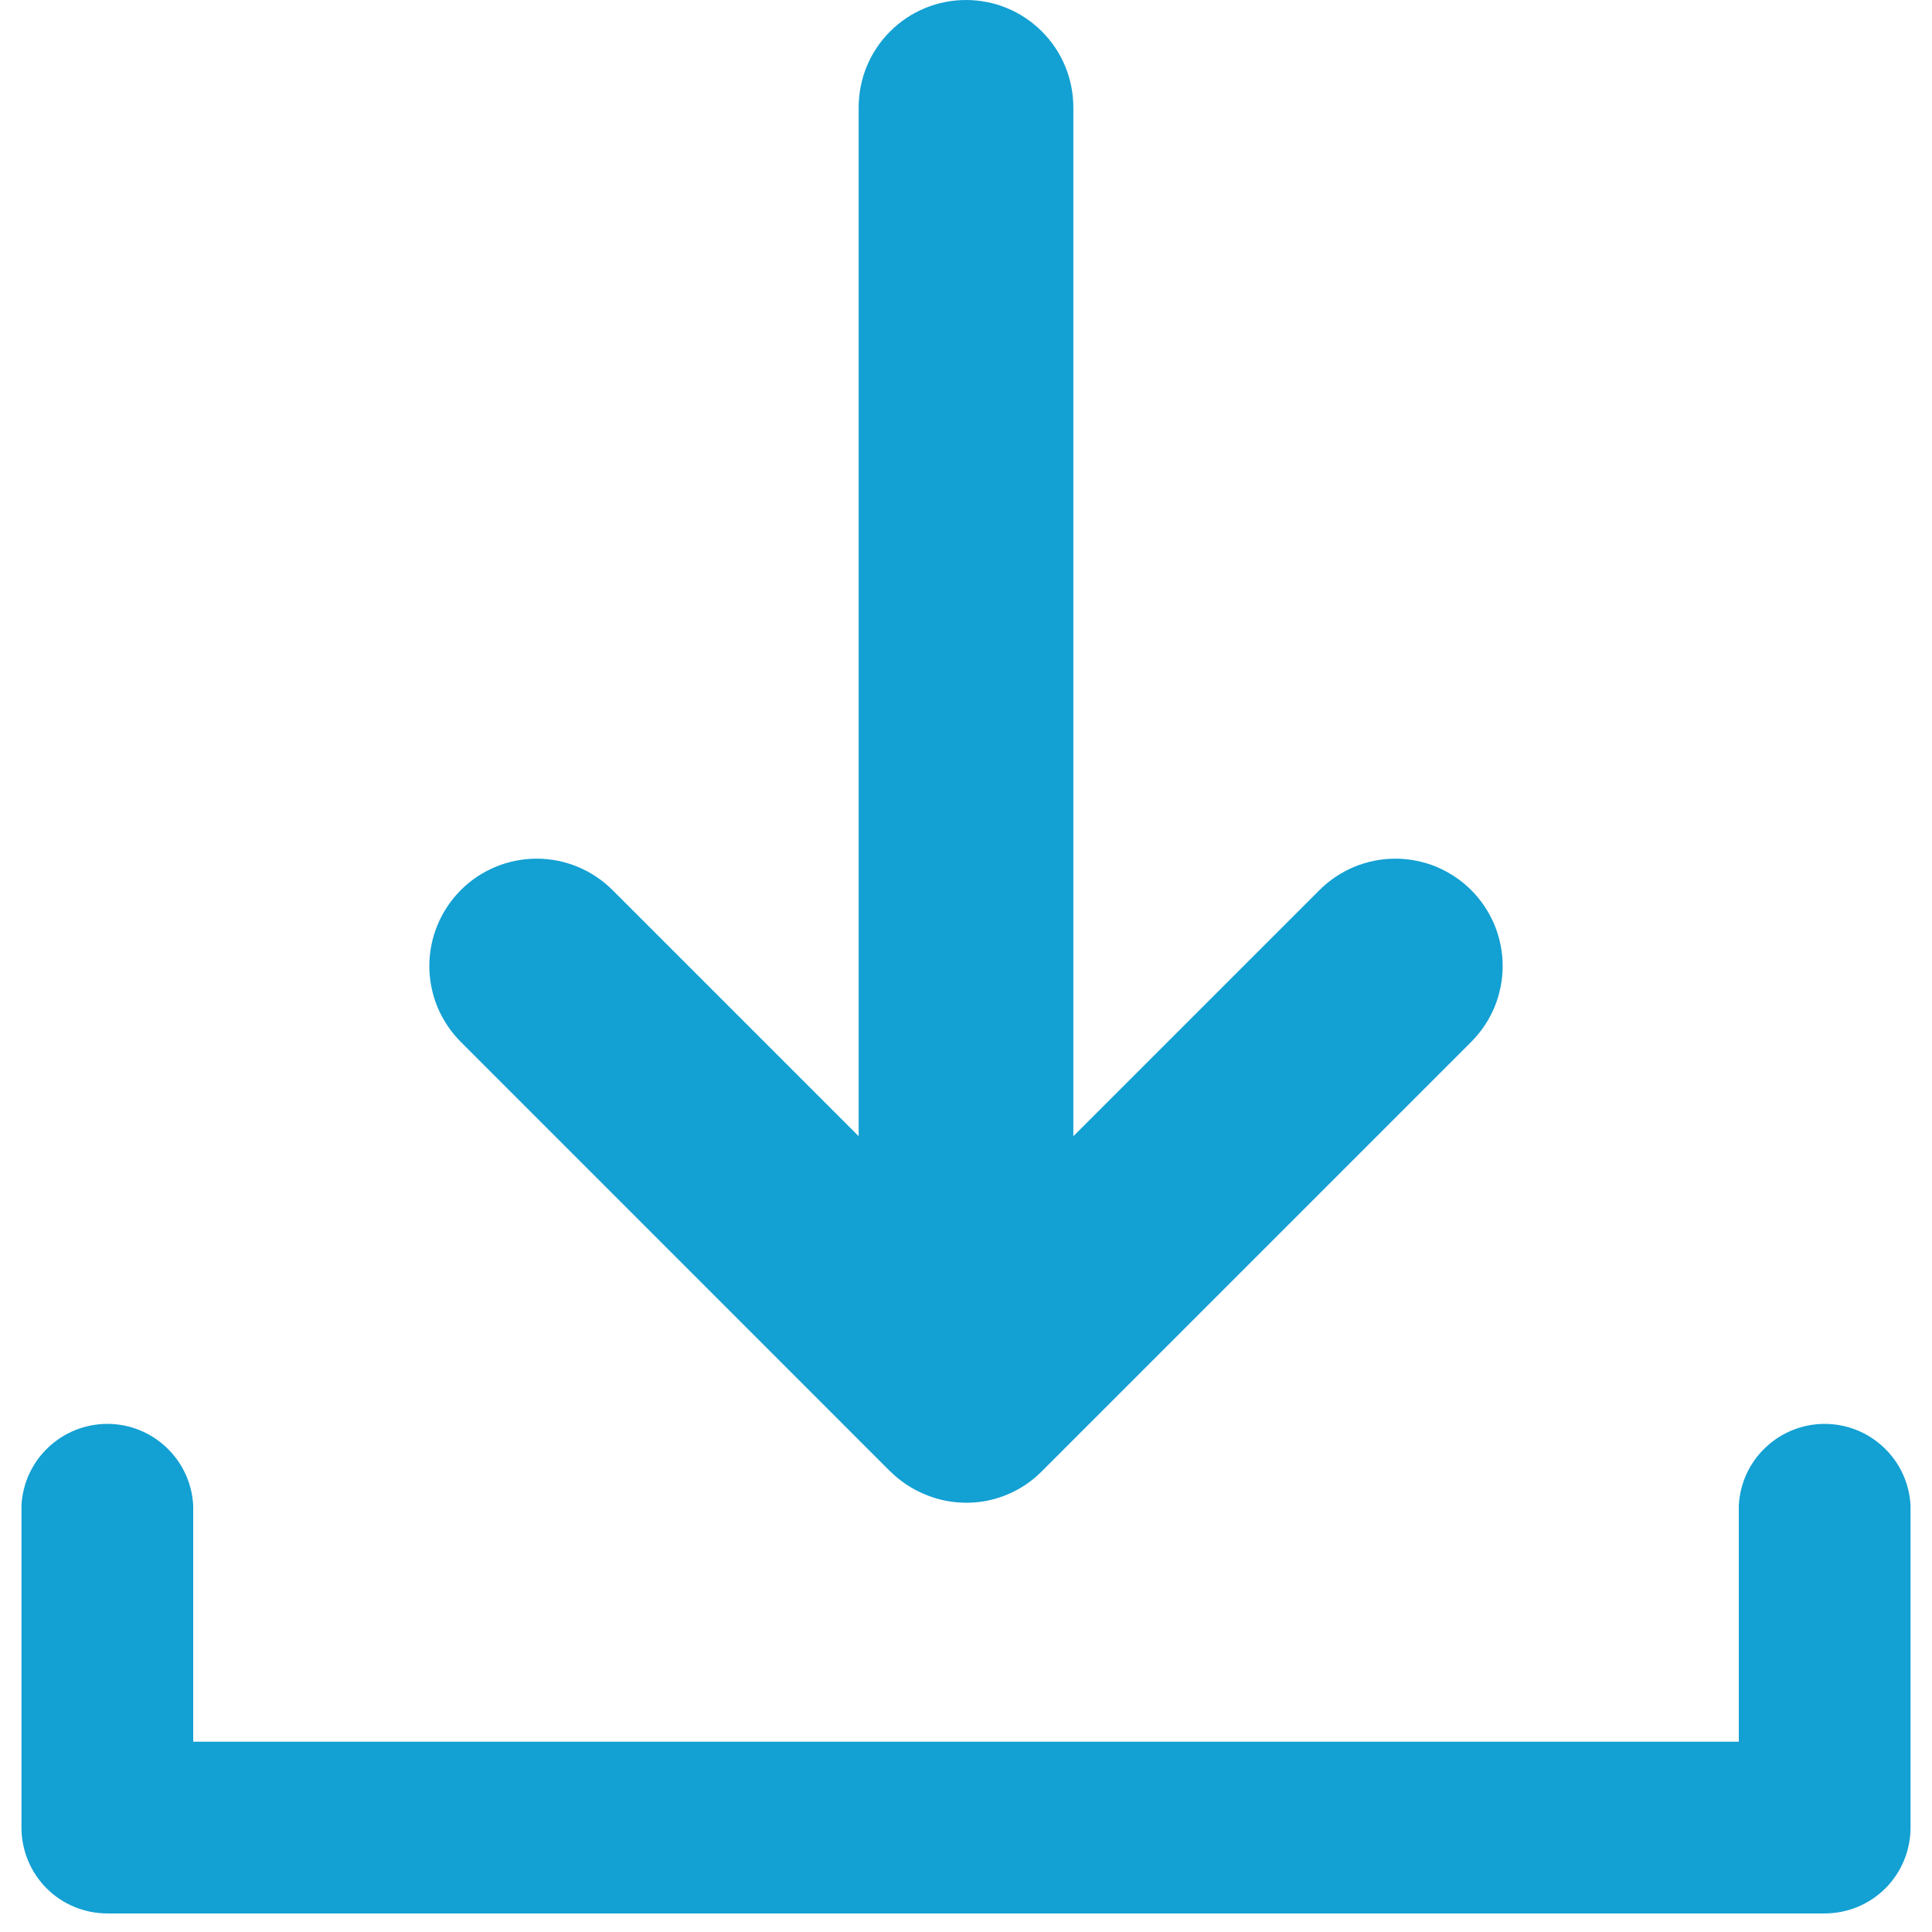
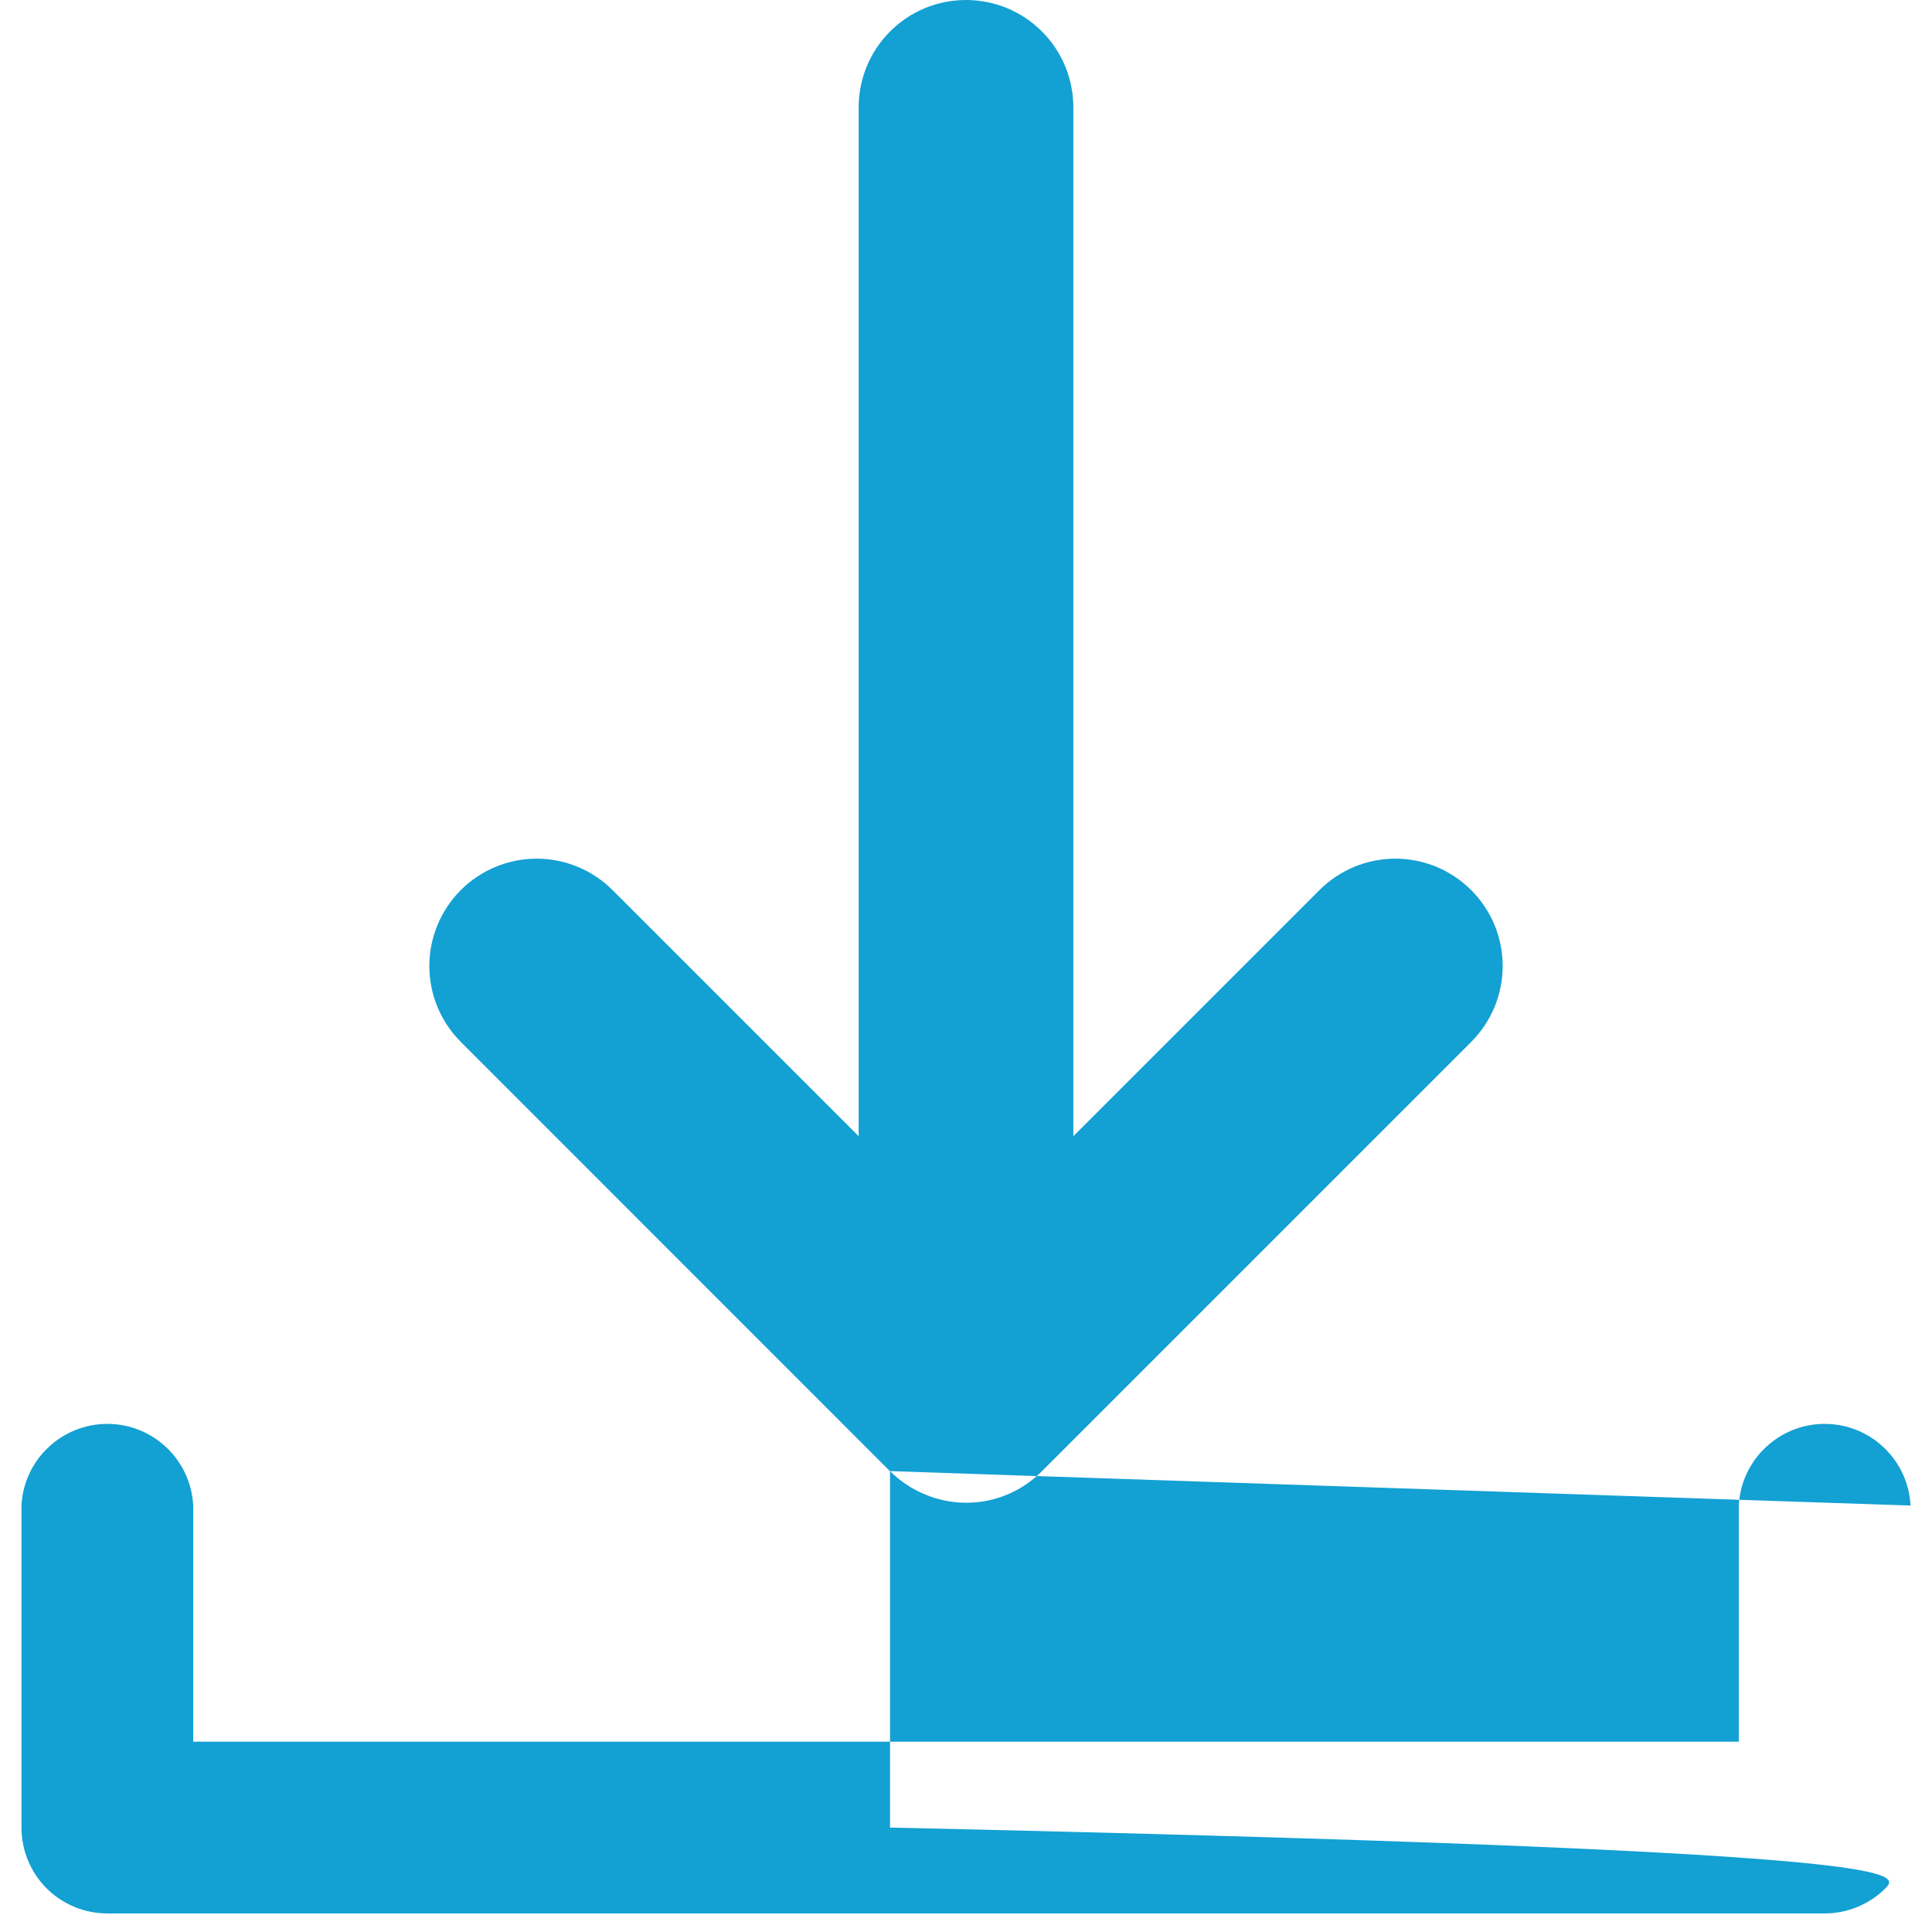
<svg xmlns="http://www.w3.org/2000/svg" width="18" height="18" viewBox="0 0 18 18" fill="none">
-   <path fill-rule="evenodd" clip-rule="evenodd" d="M8.292 13.706C8.385 13.799 8.496 13.873 8.618 13.923C8.801 14 9.002 14.02 9.196 13.982C9.391 13.943 9.569 13.847 9.708 13.706L13.707 9.707C13.8 9.614 13.873 9.504 13.924 9.383C13.974 9.261 14 9.131 14 9C14 8.869 13.974 8.739 13.924 8.617C13.873 8.496 13.8 8.386 13.707 8.293C13.614 8.2 13.504 8.127 13.383 8.076C13.261 8.026 13.131 8 13 8C12.869 8 12.739 8.026 12.617 8.076C12.496 8.127 12.386 8.2 12.293 8.293L10 10.586V1C10 0.735 9.895 0.48 9.707 0.293C9.52 0.105 9.265 0 9 0C8.735 0 8.48 0.105 8.293 0.293C8.105 0.48 8 0.735 8 1V10.586L5.707 8.293C5.519 8.105 5.265 8 5 8C4.735 8 4.481 8.105 4.293 8.293C4.106 8.481 4 8.735 4 9C4 9.131 4.026 9.261 4.076 9.383C4.127 9.504 4.2 9.614 4.293 9.707L8.292 13.707V13.706ZM17.8 14.027V17.027C17.8 17.239 17.716 17.443 17.566 17.593C17.416 17.743 17.212 17.827 17 17.827H1C0.788 17.827 0.584 17.743 0.434 17.593C0.284 17.443 0.2 17.239 0.2 17.027V14.027C0.21 13.822 0.299 13.628 0.448 13.487C0.597 13.345 0.795 13.266 1 13.266C1.206 13.266 1.403 13.345 1.552 13.487C1.701 13.628 1.79 13.822 1.8 14.027V16.227H16.2V14.027C16.21 13.822 16.299 13.628 16.448 13.487C16.597 13.345 16.794 13.266 17 13.266C17.206 13.266 17.403 13.345 17.552 13.487C17.701 13.628 17.79 13.822 17.8 14.027Z" fill="#13A0D3" />
+   <path fill-rule="evenodd" clip-rule="evenodd" d="M8.292 13.706C8.385 13.799 8.496 13.873 8.618 13.923C8.801 14 9.002 14.02 9.196 13.982C9.391 13.943 9.569 13.847 9.708 13.706L13.707 9.707C13.8 9.614 13.873 9.504 13.924 9.383C13.974 9.261 14 9.131 14 9C14 8.869 13.974 8.739 13.924 8.617C13.873 8.496 13.8 8.386 13.707 8.293C13.614 8.2 13.504 8.127 13.383 8.076C13.261 8.026 13.131 8 13 8C12.869 8 12.739 8.026 12.617 8.076C12.496 8.127 12.386 8.2 12.293 8.293L10 10.586V1C10 0.735 9.895 0.48 9.707 0.293C9.52 0.105 9.265 0 9 0C8.735 0 8.48 0.105 8.293 0.293C8.105 0.48 8 0.735 8 1V10.586L5.707 8.293C5.519 8.105 5.265 8 5 8C4.735 8 4.481 8.105 4.293 8.293C4.106 8.481 4 8.735 4 9C4 9.131 4.026 9.261 4.076 9.383C4.127 9.504 4.2 9.614 4.293 9.707L8.292 13.707V13.706ZV17.027C17.8 17.239 17.716 17.443 17.566 17.593C17.416 17.743 17.212 17.827 17 17.827H1C0.788 17.827 0.584 17.743 0.434 17.593C0.284 17.443 0.2 17.239 0.2 17.027V14.027C0.21 13.822 0.299 13.628 0.448 13.487C0.597 13.345 0.795 13.266 1 13.266C1.206 13.266 1.403 13.345 1.552 13.487C1.701 13.628 1.79 13.822 1.8 14.027V16.227H16.2V14.027C16.21 13.822 16.299 13.628 16.448 13.487C16.597 13.345 16.794 13.266 17 13.266C17.206 13.266 17.403 13.345 17.552 13.487C17.701 13.628 17.79 13.822 17.8 14.027Z" fill="#13A0D3" />
</svg>